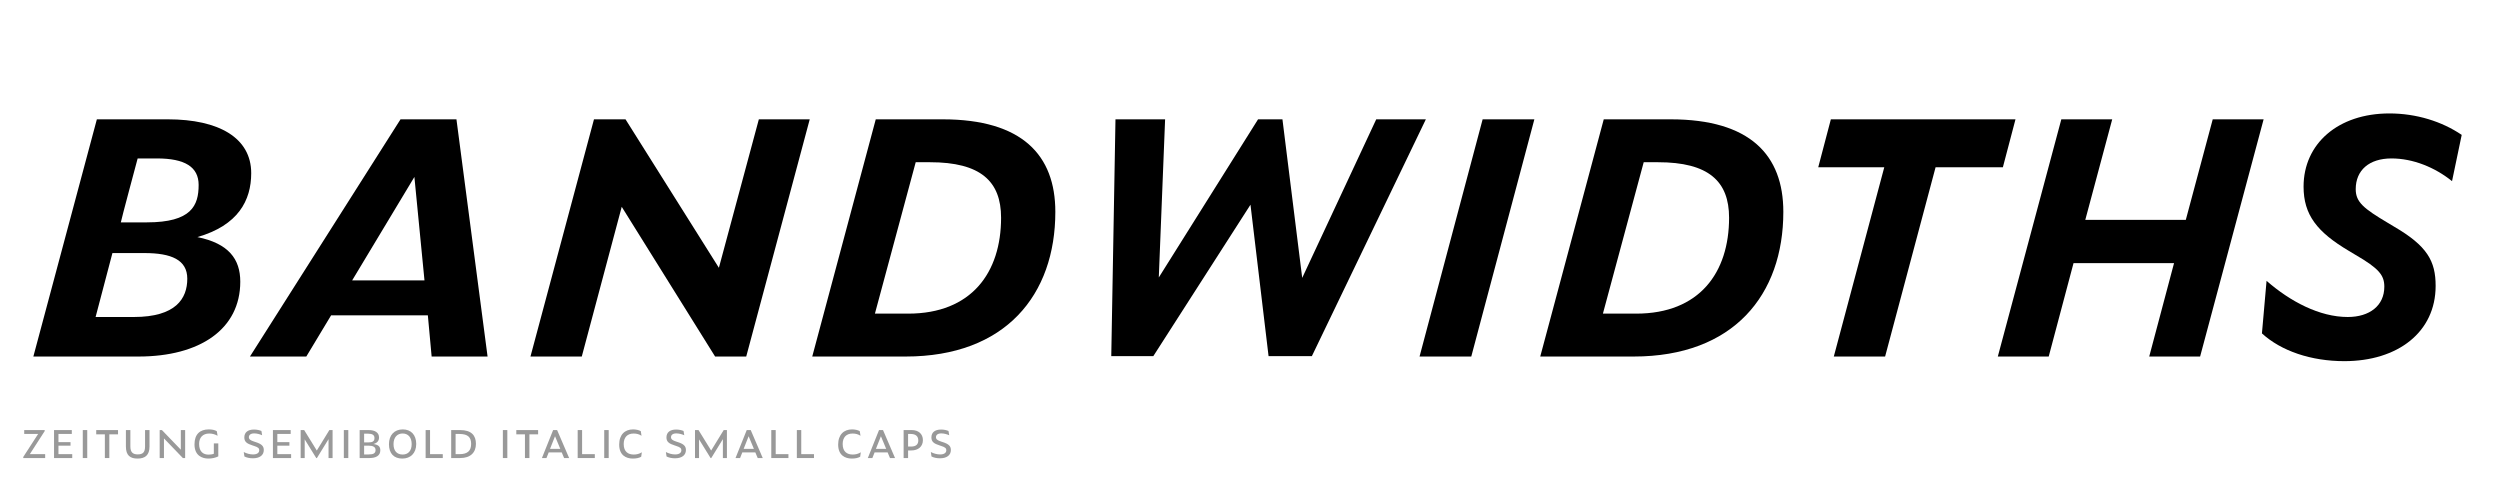
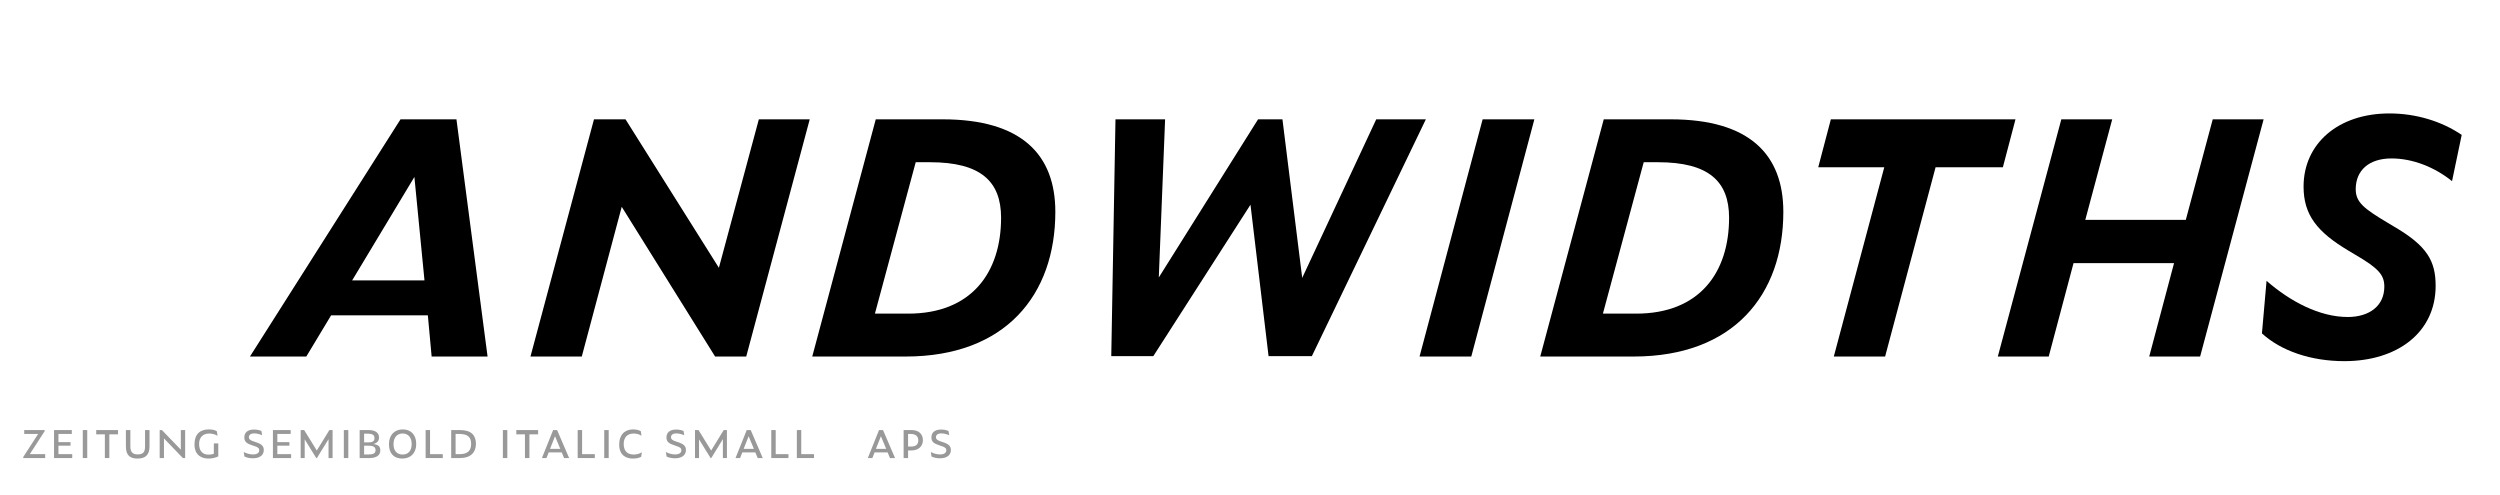
<svg xmlns="http://www.w3.org/2000/svg" version="1.0" x="0px" y="0px" viewBox="0 0 1920 380" enable-background="new 0 0 1920 380" xml:space="preserve">
  <g id="Layer_2">
</g>
  <g id="Layer_1">
    <g>
-       <path d="M25.615,273.815L74.388,91.645h54.587c39.083,0,63.953,14.212,63.953,41.344c0,20.995-10.013,40.052-41.344,49.096    c23.902,4.845,32.946,16.796,32.946,34.238c0,36.499-31.008,57.494-78.166,57.494H25.615z M102.812,243.454    c32.3,0,41.021-14.212,41.021-29.393c0-14.535-12.273-19.703-32.945-19.703H86.339l-12.92,49.096H102.812z M112.824,170.779    c34.238,0,39.729-12.92,39.729-28.747c0-13.889-10.659-20.349-31.977-20.349h-14.857c0,0-12.92,48.126-12.92,49.096H112.824z" />
      <path d="M328.588,242.162h-74.29l-19.057,31.654h-43.282L307.593,91.645h42.959l23.901,182.171h-42.958L328.588,242.162z     M318.252,135.896l-47.804,79.457h55.556L318.252,135.896z" />
      <path d="M477.49,158.828l-30.685,114.987h-39.406l48.773-182.171h24.225l71.705,114.019l30.685-114.019h39.083l-48.772,182.171    h-23.902L477.49,158.828z" />
      <path d="M672.579,91.645h51.357c61.046,0,86.563,27.455,86.563,71.06c0,63.631-38.114,111.111-114.987,111.111h-71.706    L672.579,91.645z M697.449,240.87c48.773,0,71.383-31.654,71.383-73.644c0-28.101-15.827-42.636-54.587-42.636h-10.981    L671.933,240.87H697.449z" />
      <path d="M960.37,157.213l-74.613,116.279h-32.3l3.23-181.848h38.114l-4.845,121.447l76.228-121.447h18.734l15.181,121.771    l56.848-121.771h38.113l-87.532,181.848h-33.269L960.37,157.213z" />
      <path d="M1138.661,91.645h39.729l-48.449,182.171h-39.729L1138.661,91.645z" />
      <path d="M1231.681,91.645h51.356c61.047,0,86.563,27.455,86.563,71.06c0,63.631-38.113,111.111-114.987,111.111h-71.705    L1231.681,91.645z M1256.552,240.87c48.772,0,71.383-31.654,71.383-73.644c0-28.101-15.827-42.636-54.587-42.636h-10.982    l-31.331,116.279H1256.552z" />
      <path d="M1486.523,128.466l-38.76,145.349h-39.405l38.76-145.349h-50.711l9.689-36.822h141.797l-9.69,36.822H1486.523z" />
      <path d="M1669.66,202.11h-77.196l-19.057,71.706h-39.083l48.772-182.171h39.083l-20.672,77.196h77.196l20.672-77.196h39.083    l-48.772,182.171h-39.083L1669.66,202.11z" />
      <path d="M1737.165,256.051l3.553-40.375c18.088,15.827,40.697,27.778,62.339,27.778c16.796,0,28.101-8.721,28.101-23.256    c0-8.721-3.876-13.889-22.287-24.548l-4.845-2.907c-24.548-14.535-34.884-27.778-34.884-49.419    c0-32.946,26.486-56.202,65.892-56.202c20.672,0,40.375,6.137,55.556,16.473l-7.429,35.529    c-13.243-10.659-30.039-17.441-46.512-17.441c-17.119,0-27.455,9.044-27.455,23.579c0,10.013,6.137,14.858,24.548,25.84    l4.845,2.907c25.517,14.858,31.978,26.486,31.978,45.543c0,35.53-29.07,57.816-70.091,57.816    C1774.956,277.368,1752.022,269.616,1737.165,256.051z" />
    </g>
    <g>
      <path fill="#999999" d="M17.864,351.78v-0.839l11.419-17.658h-10.69v-2.992h15.725v0.802l-11.419,17.695h11.784v2.992H17.864z" />
      <path fill="#999999" d="M41.503,330.292h13.645v2.992H44.896v6.275h9.267v2.7h-9.267v6.531h10.581v2.992H41.503V330.292z" />
      <path fill="#999999" d="M63.574,330.292h3.429v21.489h-3.429V330.292z" />
      <path fill="#999999" d="M83.967,333.575v18.206h-3.43v-18.206h-6.64v-3.283h16.746v3.283H83.967z" />
      <path fill="#999999" d="M96.697,342.951v-12.66h3.43v12.623c0,4.962,2.444,6.057,5.691,6.057c3.721,0,5.582-1.459,5.582-6.02    v-12.66h3.429v12.623c0,6.604-3.356,9.267-9.194,9.267C100.09,352.182,96.697,349.883,96.697,342.951z" />
      <path fill="#999999" d="M125.918,336.712v15.068h-3.284v-21.489h1.715l14.521,15.067v-15.067h3.32v21.489h-1.751L125.918,336.712z    " />
      <path fill="#999999" d="M149.374,341.31c0-7.881,4.232-11.529,10.981-11.529c2.262,0,4.487,0.365,6.166,1.386l0.584,3.502    c-1.97-1.095-3.977-1.715-6.421-1.715c-4.998,0-7.771,3.138-7.771,7.954c0,6.093,3.284,8.245,7.224,8.245    c1.277,0,2.7-0.146,4.086-0.657v-7.953h3.43v9.96c-2.262,1.131-4.925,1.678-7.625,1.678    C155.102,352.182,149.374,349.81,149.374,341.31z" />
      <path fill="#999999" d="M187.713,350.576l-0.511-3.429c2.152,1.167,4.779,1.86,7.114,1.86c3.174,0,4.779-1.277,4.779-3.247    c0-1.386-0.766-2.298-3.977-3.283l-1.095-0.365c-4.341-1.387-6.384-2.736-6.384-6.166c0-3.977,2.809-6.056,7.442-6.056    c2.226,0,4.305,0.474,5.691,1.094l0.547,3.284c-1.496-0.729-4.013-1.423-6.093-1.423c-2.809,0-4.086,1.277-4.086,2.918    c0,1.533,1.095,2.445,4.196,3.43l1.131,0.365c4.524,1.459,6.129,3.101,6.129,6.057c0,3.903-3.064,6.348-8.391,6.348    C191.909,351.963,189.538,351.525,187.713,350.576z" />
      <path fill="#999999" d="M209.602,330.292h13.645v2.992h-10.252v6.275h9.267v2.7h-9.267v6.531h10.581v2.992h-13.973V330.292z" />
      <path fill="#999999" d="M234.006,337.442v14.338h-3.101v-21.489h2.7l9.705,15.724l9.632-15.724h2.481v21.489h-3.101V337.26    l-8.938,14.521h-0.511L234.006,337.442z" />
      <path fill="#999999" d="M264.065,330.292h3.43v21.489h-3.43V330.292z" />
      <path fill="#999999" d="M276.213,351.78v-21.489h6.968c4.707,0,7.917,1.86,7.917,5.655c0,2.262-1.021,4.159-4.305,5.071    c4.013,0.511,5.29,2.189,5.29,4.816c0,4.195-3.429,5.947-8.318,5.947H276.213z M282.816,339.777c3.283,0,4.779-0.839,4.779-3.393    c0-2.372-1.715-3.32-5.035-3.32h-2.919v6.713H282.816z M283.181,349.007c3.575,0,5.253-0.875,5.253-3.393    c0-2.408-2.08-3.357-5.509-3.357h-3.284v6.75H283.181z" />
      <path fill="#999999" d="M298.721,341.164c0-7.005,4.123-11.383,10.617-11.383c6.239,0,10.325,4.123,10.325,11.2    c0,7.224-4.524,11.201-10.689,11.201C302.588,352.182,298.721,348.387,298.721,341.164z M316.16,341.09    c0-5.29-2.772-8.172-6.968-8.172c-4.013,0-6.968,2.882-6.968,8.172c0,5.363,2.772,7.99,7.041,7.99    C313.277,349.081,316.16,346.454,316.16,341.09z" />
      <path fill="#999999" d="M326.883,330.292h3.393v18.497h9.777v2.992h-13.17V330.292z" />
      <path fill="#999999" d="M346.509,330.292h6.859c8.756,0,12.149,4.195,12.149,10.58c0,6.64-4.159,10.909-12.112,10.909h-6.896    V330.292z M352.894,348.789c6.275,0,8.938-2.663,8.938-7.88c0-4.999-2.408-7.625-8.975-7.625h-2.955v15.505H352.894z" />
      <path fill="#999999" d="M386.199,330.292h3.429v21.489h-3.429V330.292z" />
      <path fill="#999999" d="M406.592,333.575v18.206h-3.43v-18.206h-6.64v-3.283h16.746v3.283H406.592z" />
      <path fill="#999999" d="M431.399,347.438h-9.997l-1.714,4.342h-3.502l8.61-21.489h3.065l9.23,21.489h-3.868L431.399,347.438z     M426.255,335.034l-3.831,9.705h7.88L426.255,335.034z" />
      <path fill="#999999" d="M443.655,330.292h3.393v18.497h9.777v2.992h-13.17V330.292z" />
      <path fill="#999999" d="M464.047,330.292h3.43v21.489h-3.43V330.292z" />
      <path fill="#999999" d="M475.538,341.456c0-7.771,4.451-11.675,10.653-11.675c2.225,0,4.487,0.474,5.947,1.35l0.547,3.539    c-1.897-1.277-3.94-1.715-6.056-1.715c-4.889,0-7.625,2.992-7.625,8.063c0,6.02,3.539,8.063,7.698,8.063    c2.335,0,4.232-0.511,6.238-1.715l-0.511,3.43c-1.788,0.985-3.903,1.386-6.458,1.386    C480.828,352.182,475.538,349.628,475.538,341.456z" />
      <path fill="#999999" d="M511.908,350.576l-0.511-3.429c2.152,1.167,4.779,1.86,7.114,1.86c3.174,0,4.779-1.277,4.779-3.247    c0-1.386-0.766-2.298-3.977-3.283l-1.095-0.365c-4.341-1.387-6.385-2.736-6.385-6.166c0-3.977,2.81-6.056,7.443-6.056    c2.226,0,4.305,0.474,5.691,1.094l0.547,3.284c-1.496-0.729-4.013-1.423-6.093-1.423c-2.809,0-4.086,1.277-4.086,2.918    c0,1.533,1.094,2.445,4.195,3.43l1.131,0.365c4.524,1.459,6.129,3.101,6.129,6.057c0,3.903-3.064,6.348-8.391,6.348    C516.104,351.963,513.732,351.525,511.908,350.576z" />
      <path fill="#999999" d="M536.861,337.442v14.338h-3.101v-21.489h2.7l9.705,15.724l9.632-15.724h2.481v21.489h-3.101V337.26    l-8.938,14.521h-0.511L536.861,337.442z" />
      <path fill="#999999" d="M580.09,347.438h-9.997l-1.714,4.342h-3.502l8.61-21.489h3.065l9.23,21.489h-3.868L580.09,347.438z     M574.946,335.034l-3.831,9.705h7.88L574.946,335.034z" />
      <path fill="#999999" d="M592.346,330.292h3.393v18.497h9.777v2.992h-13.17V330.292z" />
      <path fill="#999999" d="M611.972,330.292h3.393v18.497h9.777v2.992h-13.17V330.292z" />
-       <path fill="#999999" d="M643.709,341.456c0-7.771,4.451-11.675,10.653-11.675c2.225,0,4.487,0.474,5.947,1.35l0.547,3.539    c-1.897-1.277-3.94-1.715-6.056-1.715c-4.889,0-7.625,2.992-7.625,8.063c0,6.02,3.539,8.063,7.698,8.063    c2.335,0,4.232-0.511,6.238-1.715l-0.511,3.43c-1.788,0.985-3.903,1.386-6.458,1.386    C648.999,352.182,643.709,349.628,643.709,341.456z" />
      <path fill="#999999" d="M681.686,347.438h-9.997l-1.714,4.342h-3.502l8.61-21.489h3.065l9.23,21.489h-3.868L681.686,347.438z     M676.542,335.034l-3.831,9.705h7.88L676.542,335.034z" />
      <path fill="#999999" d="M693.978,330.292h6.275c5.035,0,8.537,2.882,8.537,7.734c0,4.962-3.648,7.917-8.865,7.917h-2.518v5.837    h-3.429V330.292z M699.742,342.951c3.831,0,5.509-1.751,5.509-4.707c0-3.101-1.934-4.961-5.728-4.961h-2.116v9.668H699.742z" />
      <path fill="#999999" d="M715.391,350.576l-0.511-3.429c2.152,1.167,4.779,1.86,7.114,1.86c3.174,0,4.779-1.277,4.779-3.247    c0-1.386-0.766-2.298-3.977-3.283l-1.095-0.365c-4.341-1.387-6.385-2.736-6.385-6.166c0-3.977,2.81-6.056,7.443-6.056    c2.226,0,4.305,0.474,5.691,1.094l0.547,3.284c-1.496-0.729-4.013-1.423-6.093-1.423c-2.809,0-4.086,1.277-4.086,2.918    c0,1.533,1.094,2.445,4.195,3.43l1.131,0.365c4.524,1.459,6.129,3.101,6.129,6.057c0,3.903-3.064,6.348-8.391,6.348    C719.586,351.963,717.215,351.525,715.391,350.576z" />
    </g>
    <g>
	</g>
    <g>
	</g>
    <g>
	</g>
    <g>
	</g>
    <g>
	</g>
    <g>
	</g>
    <g>
	</g>
    <g>
	</g>
    <g>
	</g>
    <g>
	</g>
    <g>
	</g>
    <g>
	</g>
    <g>
	</g>
    <g>
	</g>
    <g>
	</g>
    <g>
	</g>
    <g>
	</g>
    <g>
	</g>
  </g>
</svg>